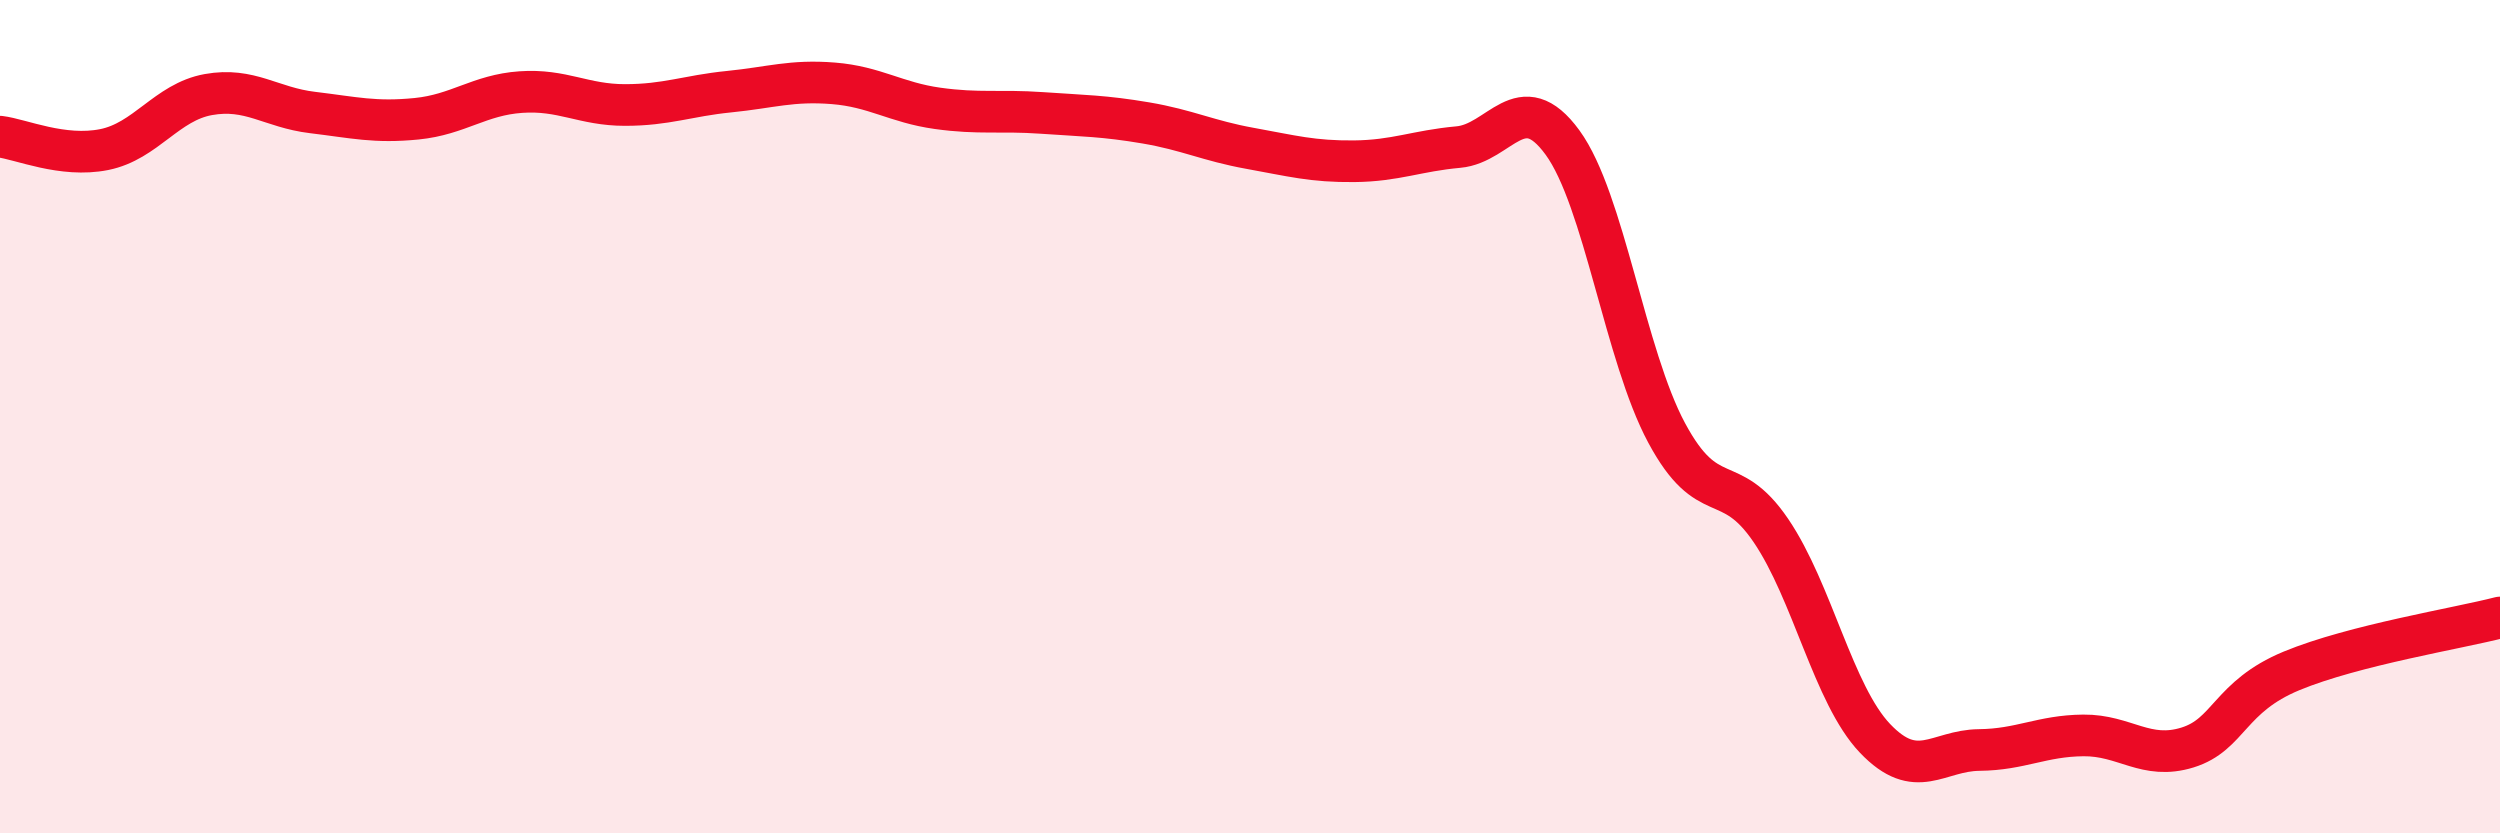
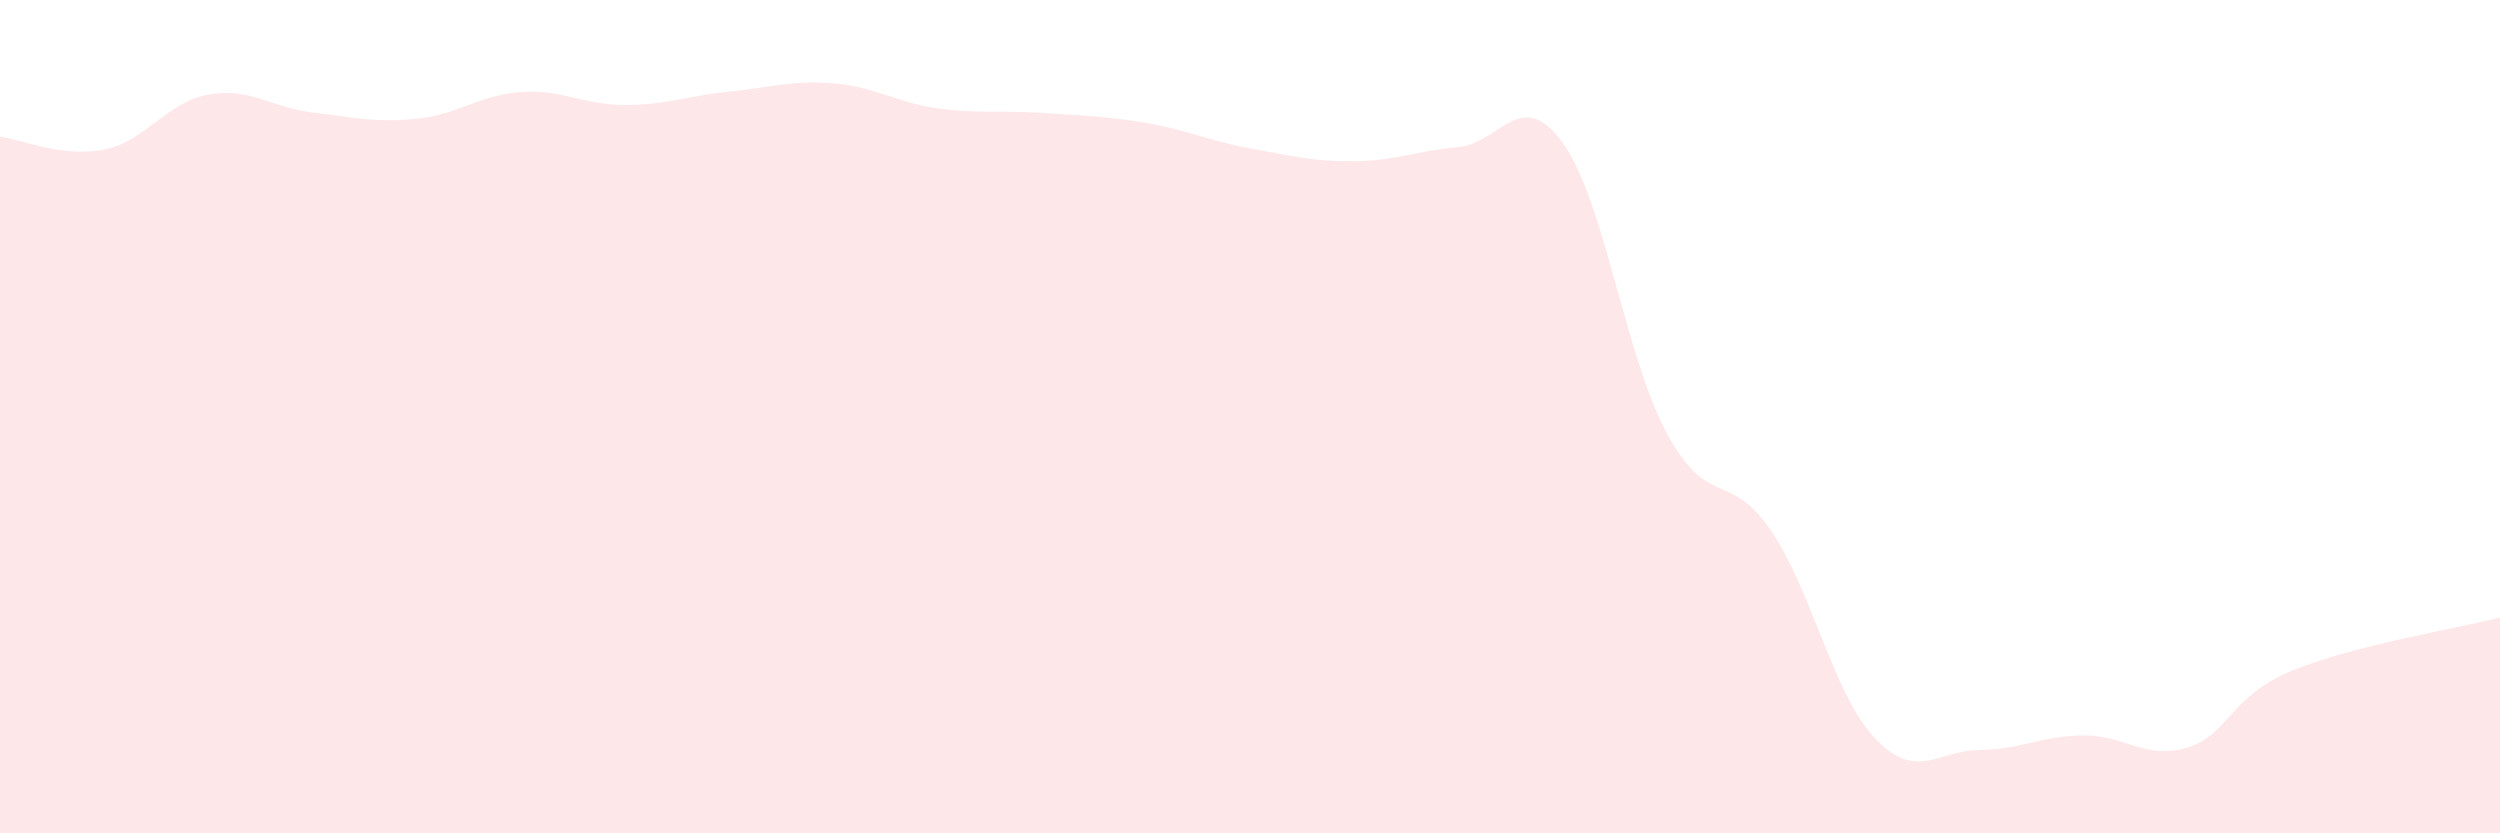
<svg xmlns="http://www.w3.org/2000/svg" width="60" height="20" viewBox="0 0 60 20">
  <path d="M 0,3.28 C 0.5,3.34 1.5,3.79 2.5,3.59 C 3.5,3.39 4,2.45 5,2.27 C 6,2.09 6.5,2.58 7.5,2.7 C 8.5,2.82 9,2.95 10,2.85 C 11,2.75 11.5,2.28 12.5,2.21 C 13.5,2.14 14,2.52 15,2.52 C 16,2.52 16.5,2.3 17.5,2.2 C 18.5,2.1 19,1.92 20,2 C 21,2.08 21.5,2.46 22.5,2.6 C 23.5,2.74 24,2.64 25,2.71 C 26,2.78 26.5,2.78 27.5,2.95 C 28.5,3.12 29,3.38 30,3.56 C 31,3.74 31.5,3.88 32.5,3.87 C 33.5,3.86 34,3.62 35,3.53 C 36,3.44 36.5,2.05 37.5,3.42 C 38.5,4.79 39,8.53 40,10.39 C 41,12.25 41.5,11.26 42.5,12.73 C 43.5,14.2 44,16.67 45,17.72 C 46,18.77 46.5,18.01 47.5,18 C 48.5,17.99 49,17.66 50,17.65 C 51,17.64 51.5,18.25 52.5,17.94 C 53.5,17.63 53.5,16.72 55,16.1 C 56.5,15.48 59,15.08 60,14.82L60 20L0 20Z" fill="#EB0A25" opacity="0.1" stroke-linecap="round" stroke-linejoin="round" />
-   <path d="M 0,3.28 C 0.5,3.34 1.5,3.79 2.5,3.59 C 3.5,3.39 4,2.45 5,2.27 C 6,2.09 6.5,2.58 7.5,2.7 C 8.5,2.82 9,2.95 10,2.85 C 11,2.75 11.5,2.28 12.5,2.21 C 13.5,2.14 14,2.52 15,2.52 C 16,2.52 16.5,2.3 17.5,2.2 C 18.5,2.1 19,1.92 20,2 C 21,2.08 21.5,2.46 22.5,2.6 C 23.5,2.74 24,2.64 25,2.71 C 26,2.78 26.5,2.78 27.5,2.95 C 28.5,3.12 29,3.38 30,3.56 C 31,3.74 31.5,3.88 32.5,3.87 C 33.5,3.86 34,3.62 35,3.53 C 36,3.44 36.5,2.05 37.5,3.42 C 38.5,4.79 39,8.53 40,10.39 C 41,12.25 41.5,11.26 42.5,12.73 C 43.5,14.2 44,16.67 45,17.72 C 46,18.77 46.5,18.01 47.5,18 C 48.5,17.99 49,17.66 50,17.65 C 51,17.64 51.5,18.25 52.5,17.94 C 53.5,17.63 53.5,16.72 55,16.1 C 56.5,15.48 59,15.08 60,14.82" stroke="#EB0A25" stroke-width="1" fill="none" stroke-linecap="round" stroke-linejoin="round" />
</svg>